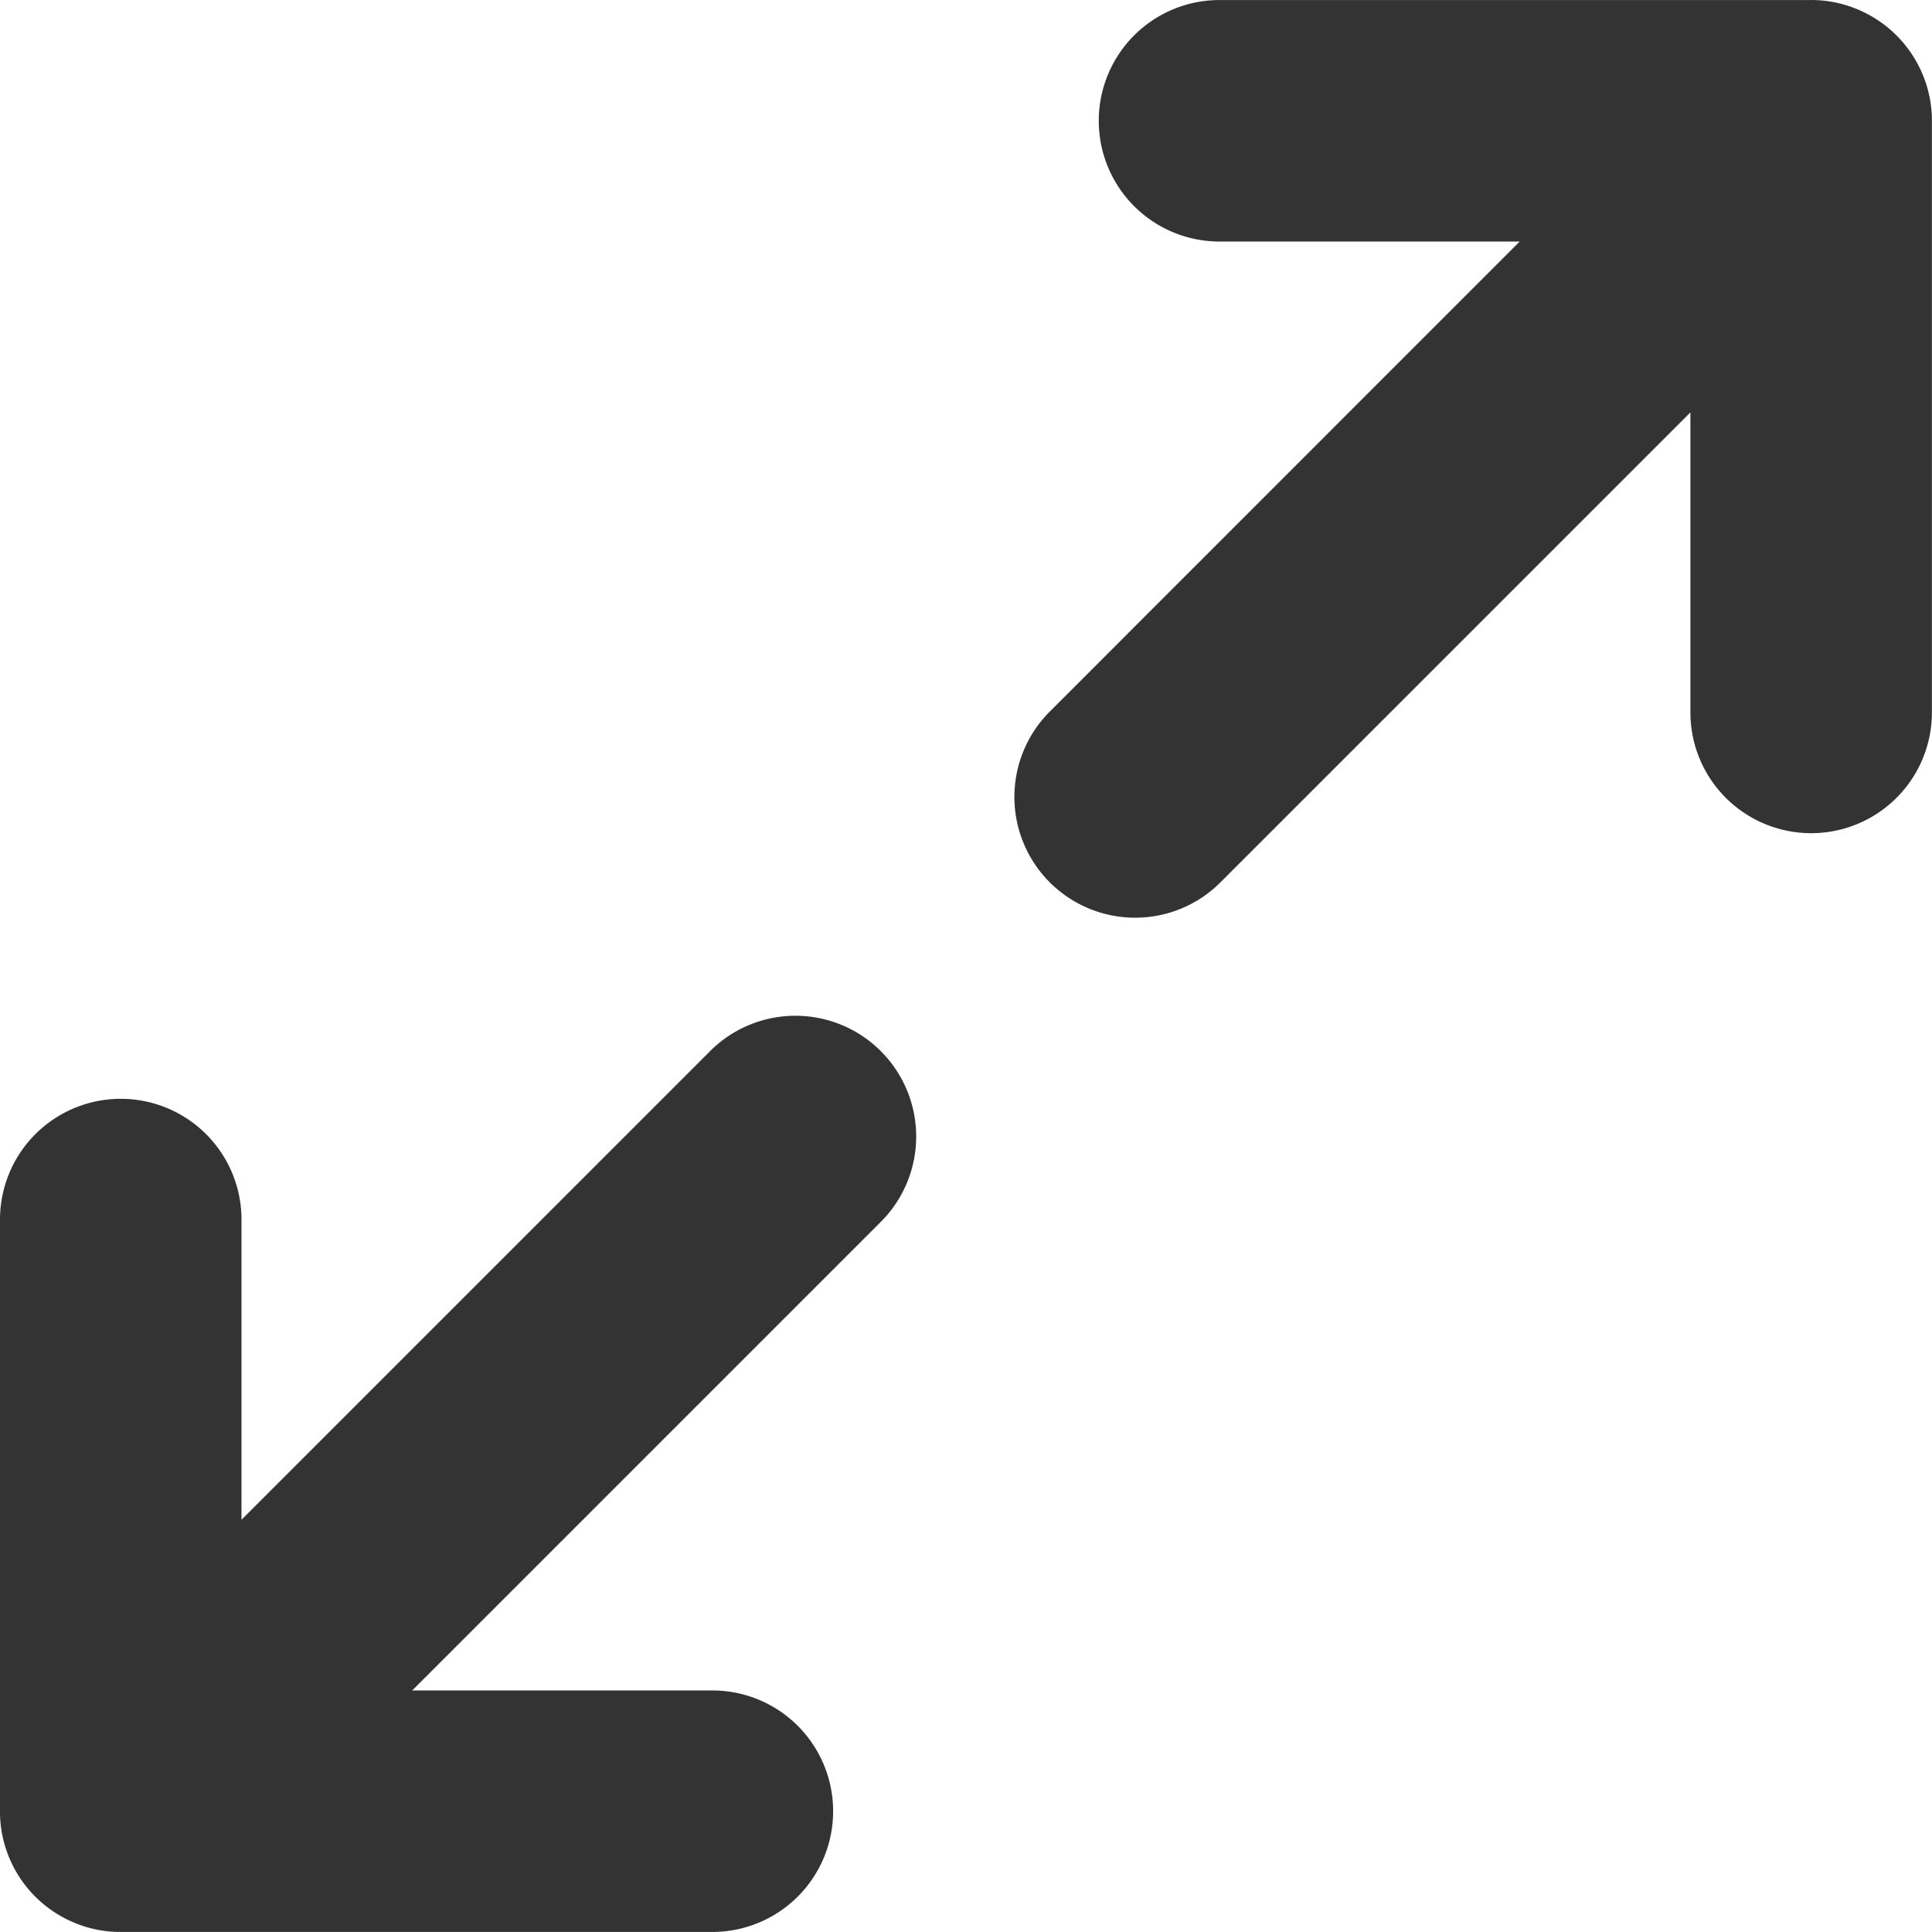
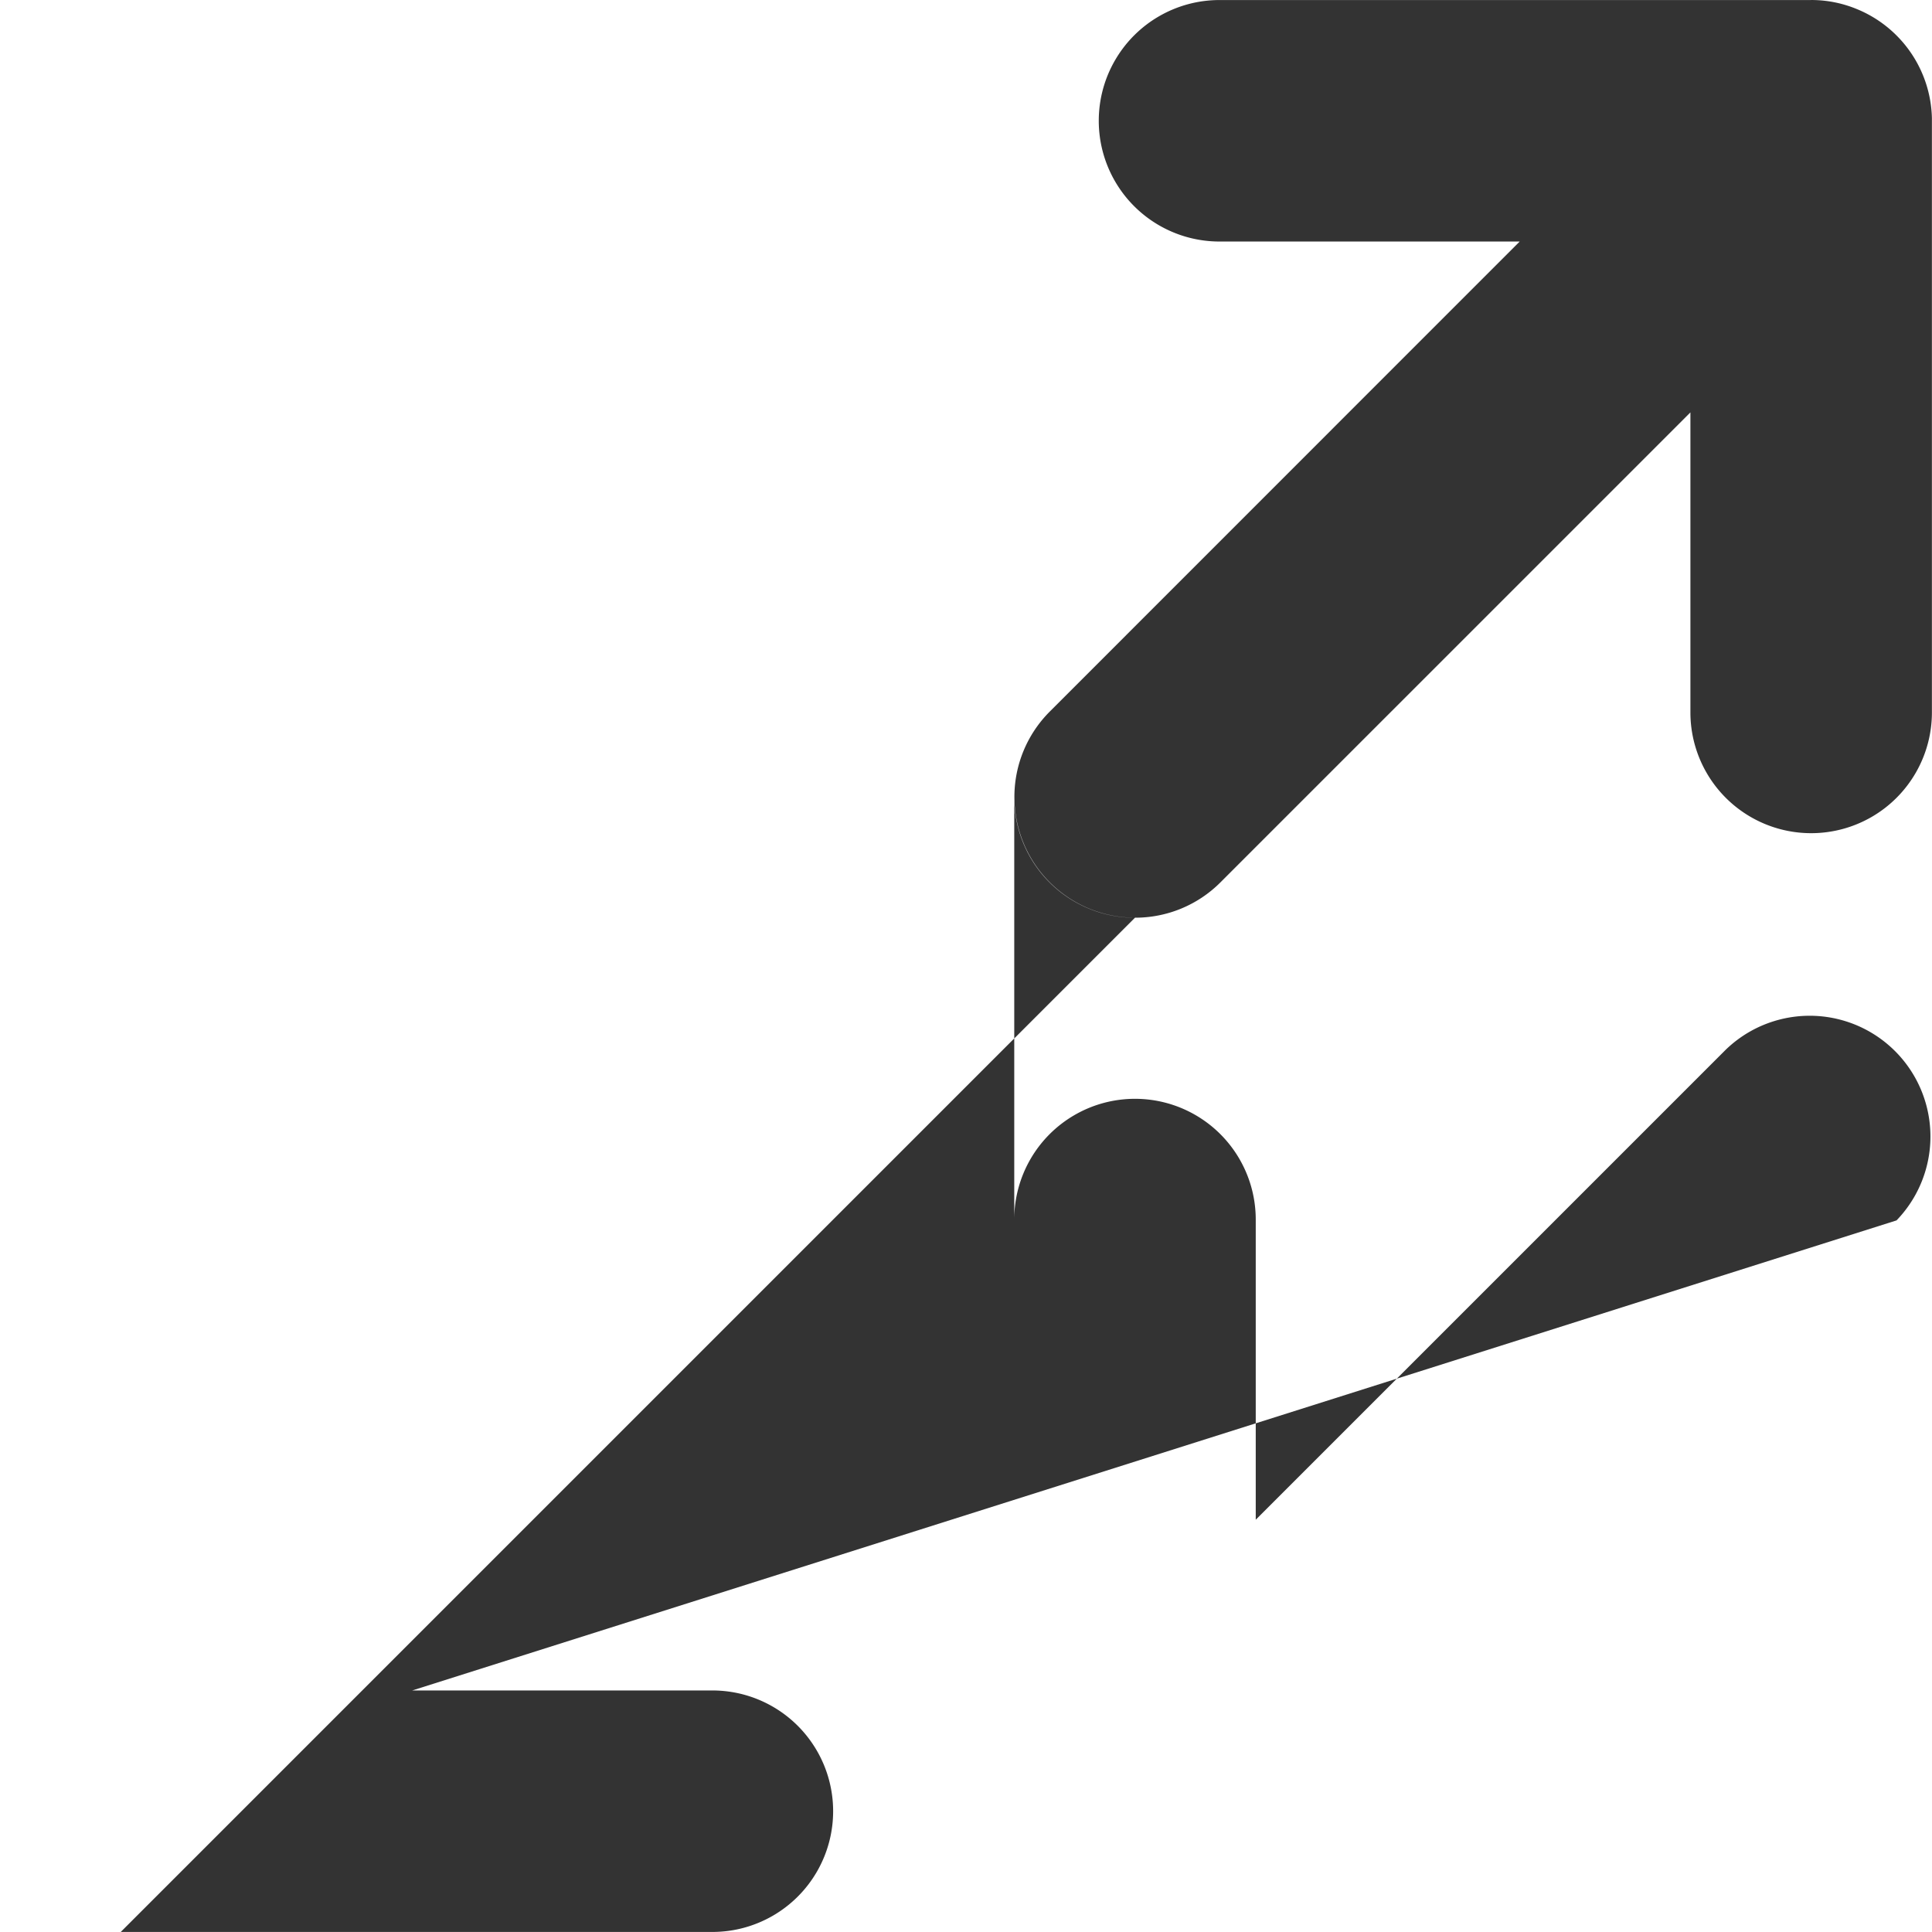
<svg xmlns="http://www.w3.org/2000/svg" class="icon" width="200px" height="200.00px" viewBox="0 0 1024 1024" version="1.1">
-   <path fill="#333333" d="M601.571 486.399a63.997 63.997 0 0 1-45.246-109.179L805.465 128.016H646.368a63.997 63.997 0 0 1 0-127.994h313.393a12.991 12.991 0 0 1 1.536 0h0.192a63.165 63.165 0 0 1 22.399 4.672A64.061 64.061 0 0 1 1023.95 62.547V377.604a63.997 63.997 0 0 1-127.994 0V218.572l-249.14 249.14A63.805 63.805 0 0 1 601.571 486.399zM63.997 1023.972a11.647 11.647 0 0 0-1.536 0 63.357 63.357 0 0 1-22.399-4.608 63.869 63.869 0 0 1-40.062-57.789V646.391a63.997 63.997 0 0 1 127.994 0v159.096l249.14-249.14a63.997 63.997 0 0 1 90.492 90.492L218.485 895.979H377.582a63.997 63.997 0 1 1 0 127.994H63.997z" />
+   <path fill="#333333" d="M601.571 486.399a63.997 63.997 0 0 1-45.246-109.179L805.465 128.016H646.368a63.997 63.997 0 0 1 0-127.994h313.393a12.991 12.991 0 0 1 1.536 0h0.192a63.165 63.165 0 0 1 22.399 4.672A64.061 64.061 0 0 1 1023.95 62.547V377.604a63.997 63.997 0 0 1-127.994 0V218.572l-249.14 249.14A63.805 63.805 0 0 1 601.571 486.399za11.647 11.647 0 0 0-1.536 0 63.357 63.357 0 0 1-22.399-4.608 63.869 63.869 0 0 1-40.062-57.789V646.391a63.997 63.997 0 0 1 127.994 0v159.096l249.14-249.14a63.997 63.997 0 0 1 90.492 90.492L218.485 895.979H377.582a63.997 63.997 0 1 1 0 127.994H63.997z" />
</svg>